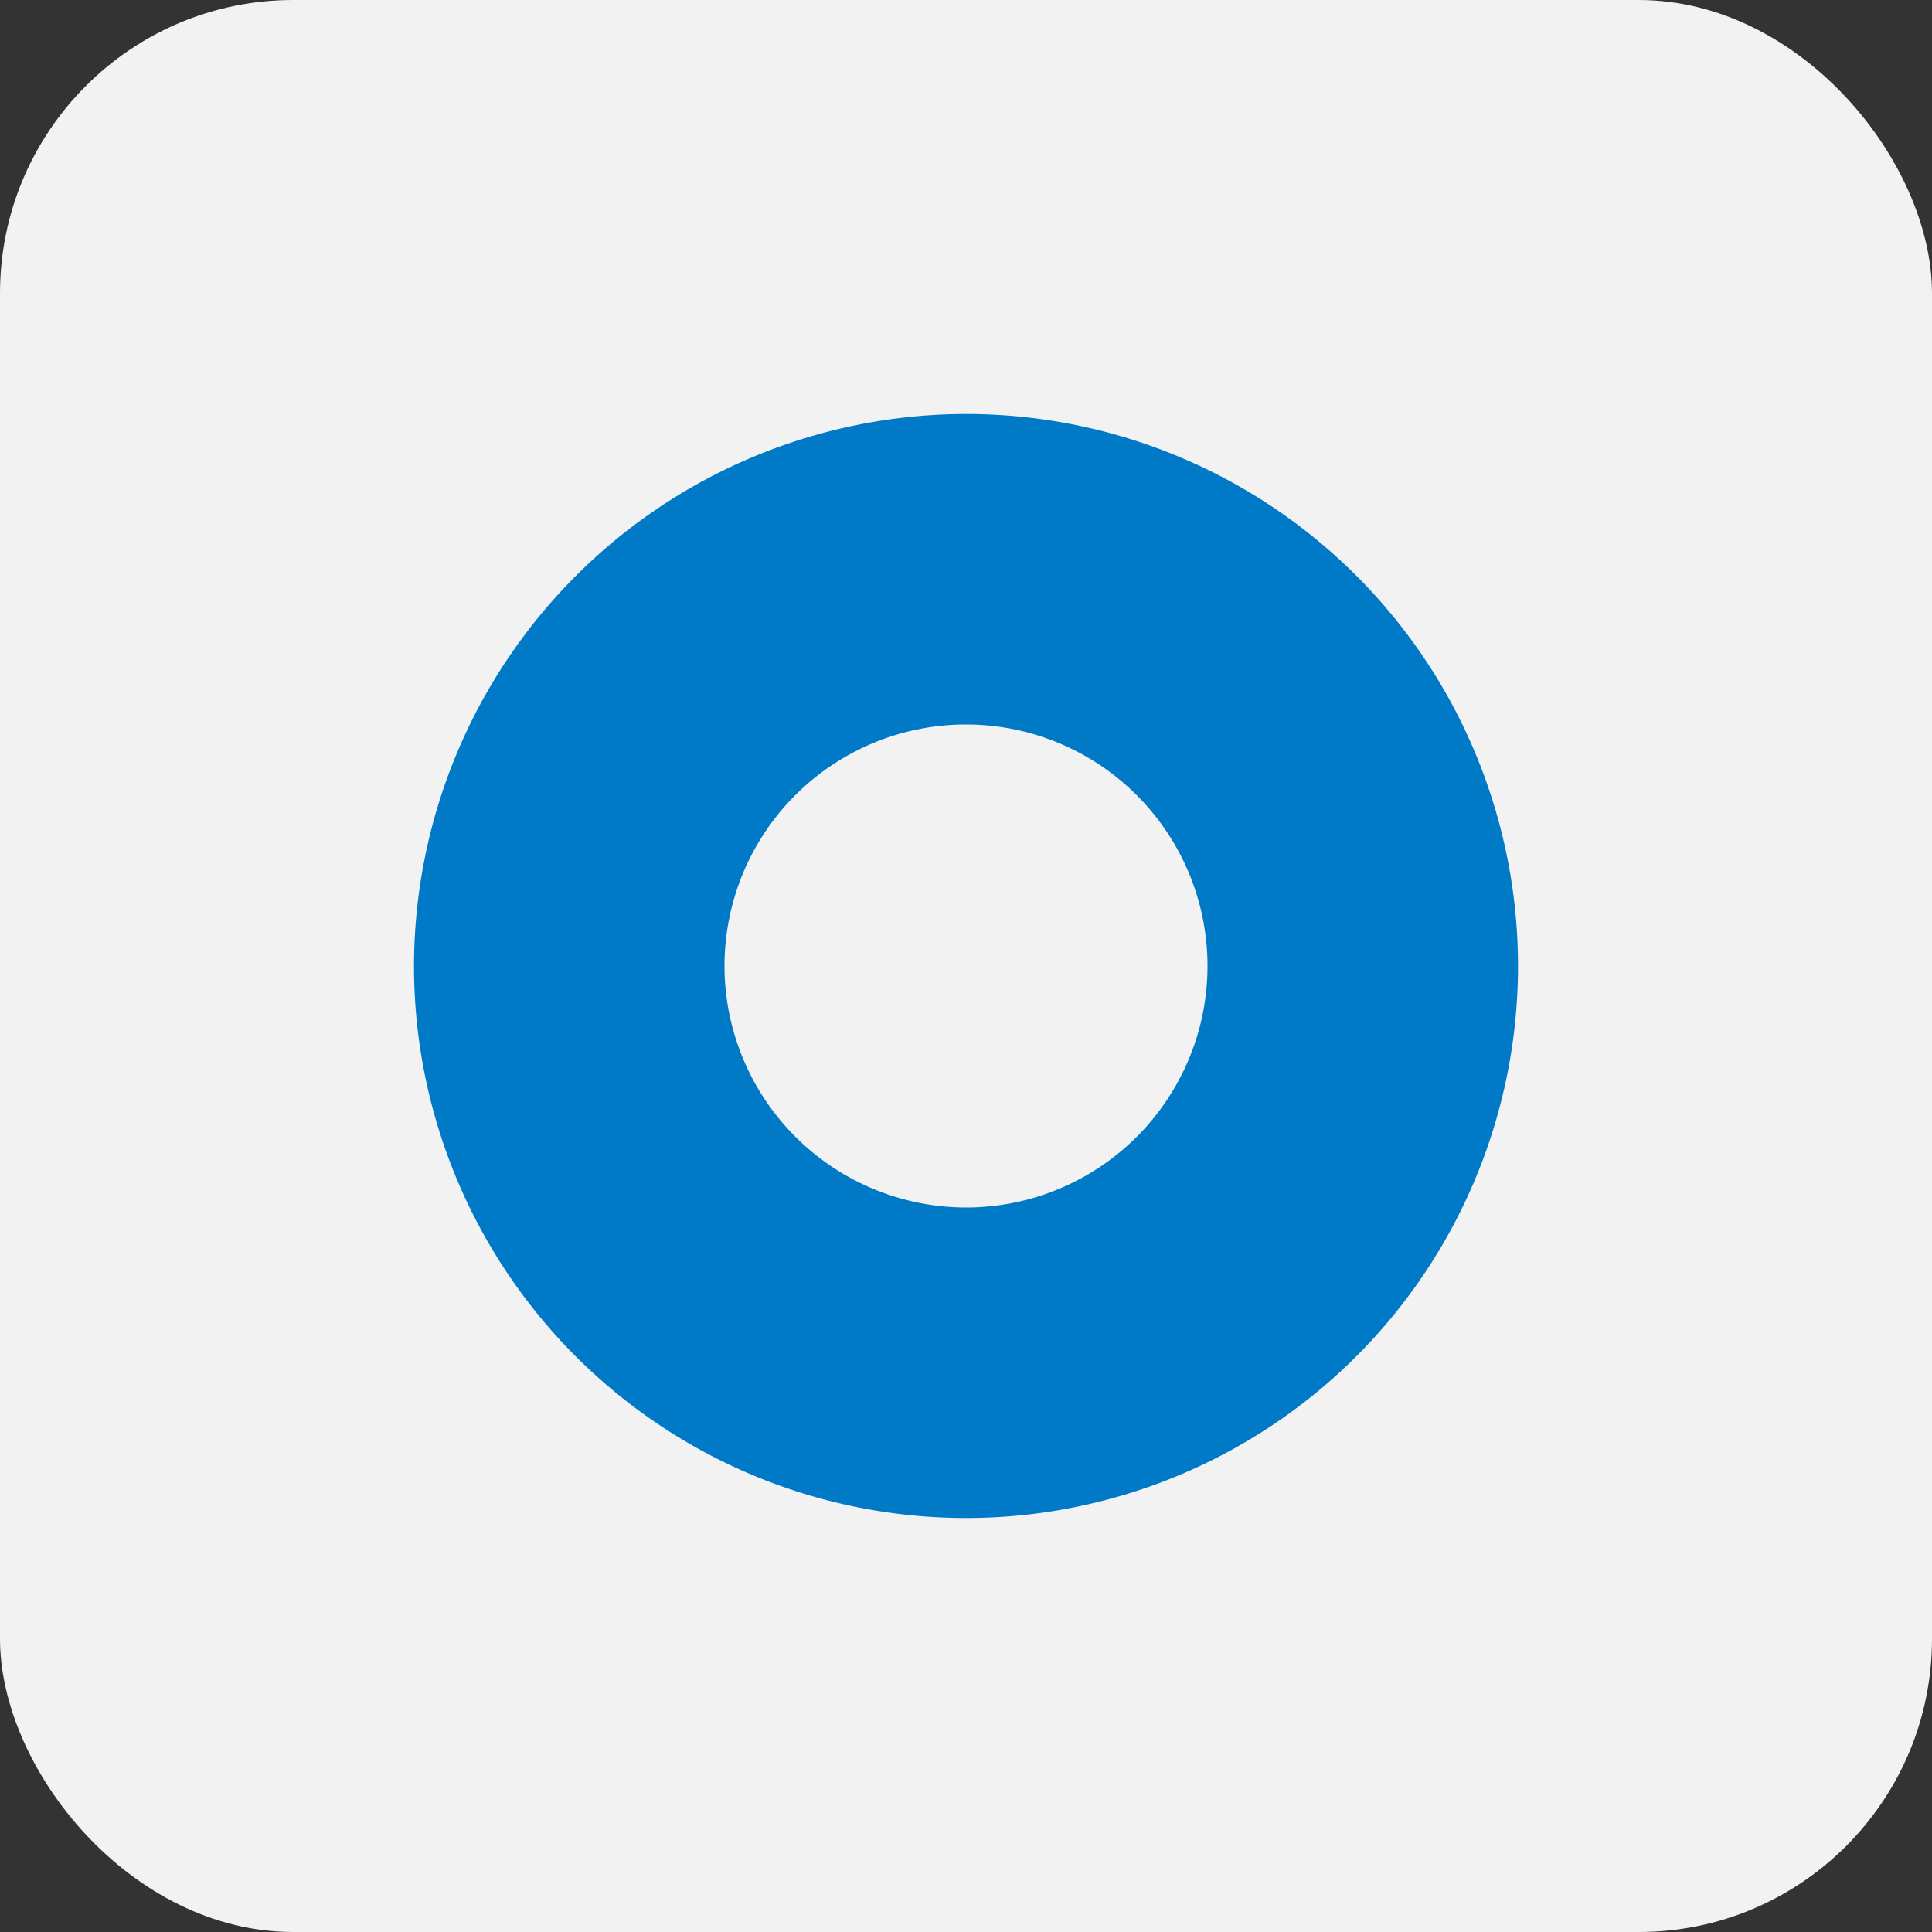
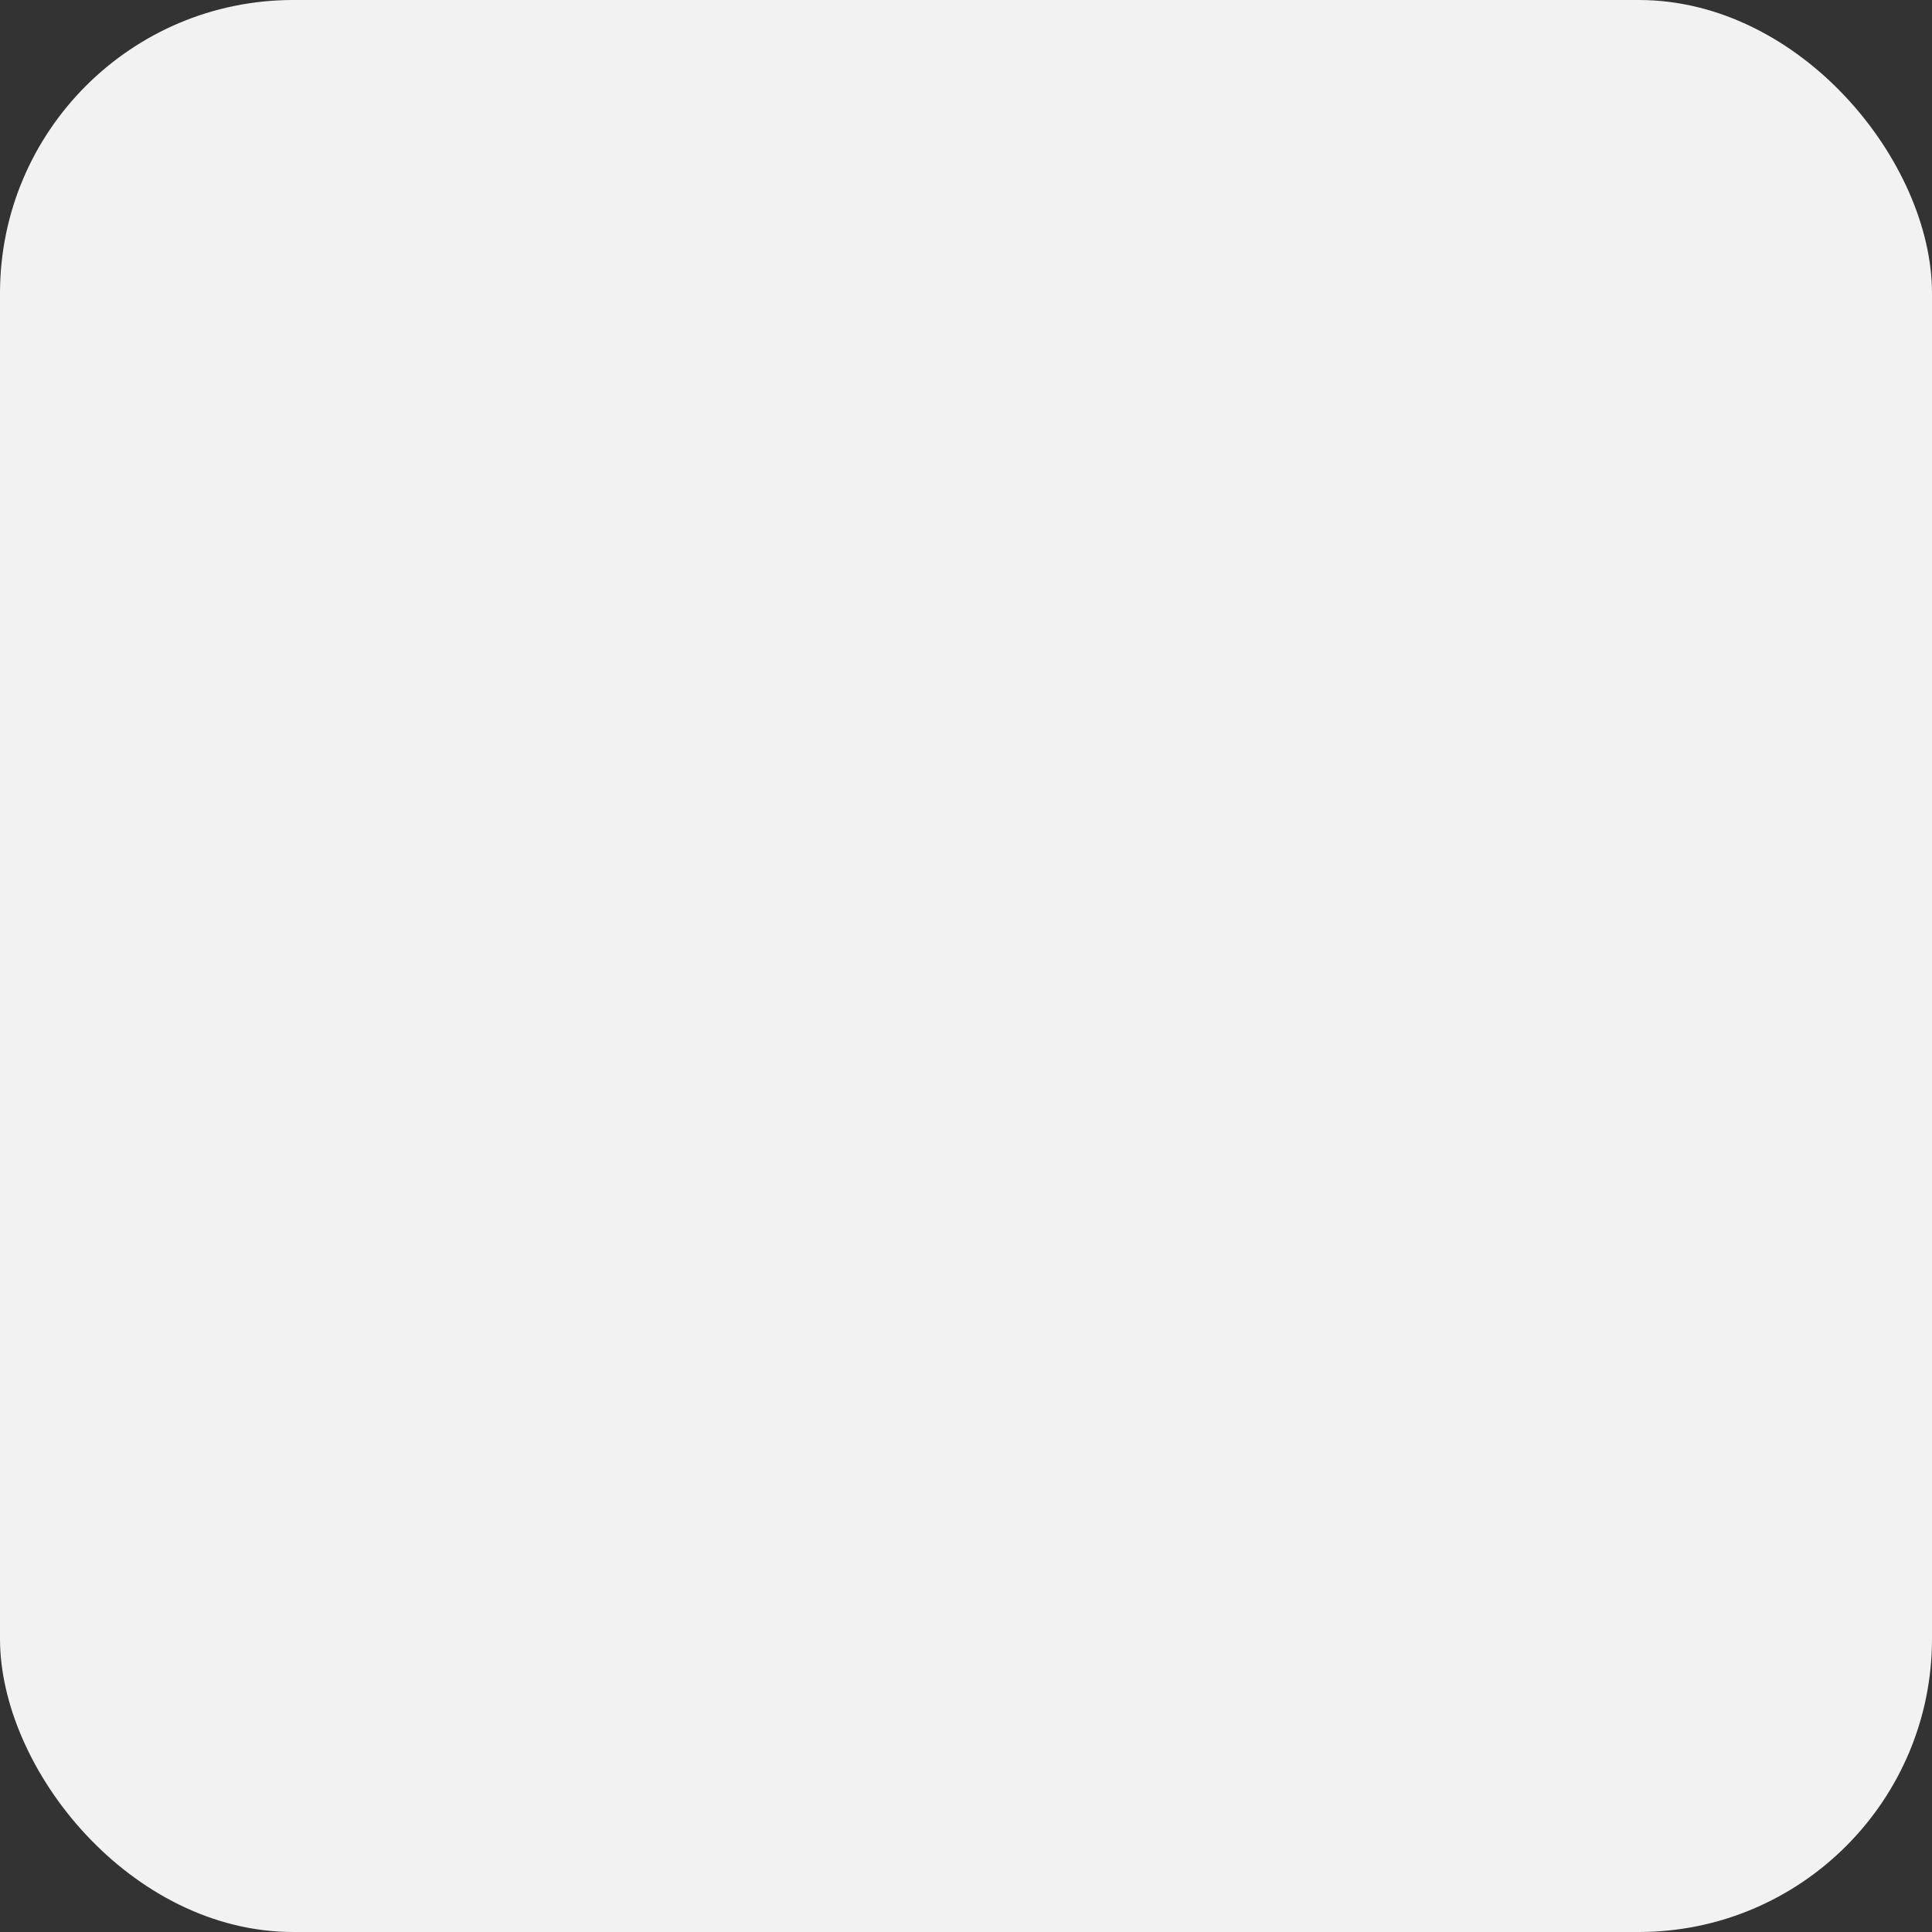
<svg xmlns="http://www.w3.org/2000/svg" width="112" height="112" viewBox="0 0 112 112">
  <rect x="0" y="0" width="112" height="112" fill="#333333" stroke="none" />
  <g id="Okta" transform="translate(-962 -1258)">
    <rect id="Прямоугольник_187" data-name="Прямоугольник 187" width="112" height="112" rx="17" transform="translate(962 1258)" fill="#f2f2f2" />
-     <path id="Blue_circle_logo" d="M23-9A32,32,0,1,1-9,23,32.036,32.036,0,0,1,23-9Zm0,46A14,14,0,1,0,9,23,14.016,14.016,0,0,0,23,37Z" transform="translate(995 1291)" fill="#007ac7" />
  </g>
</svg>